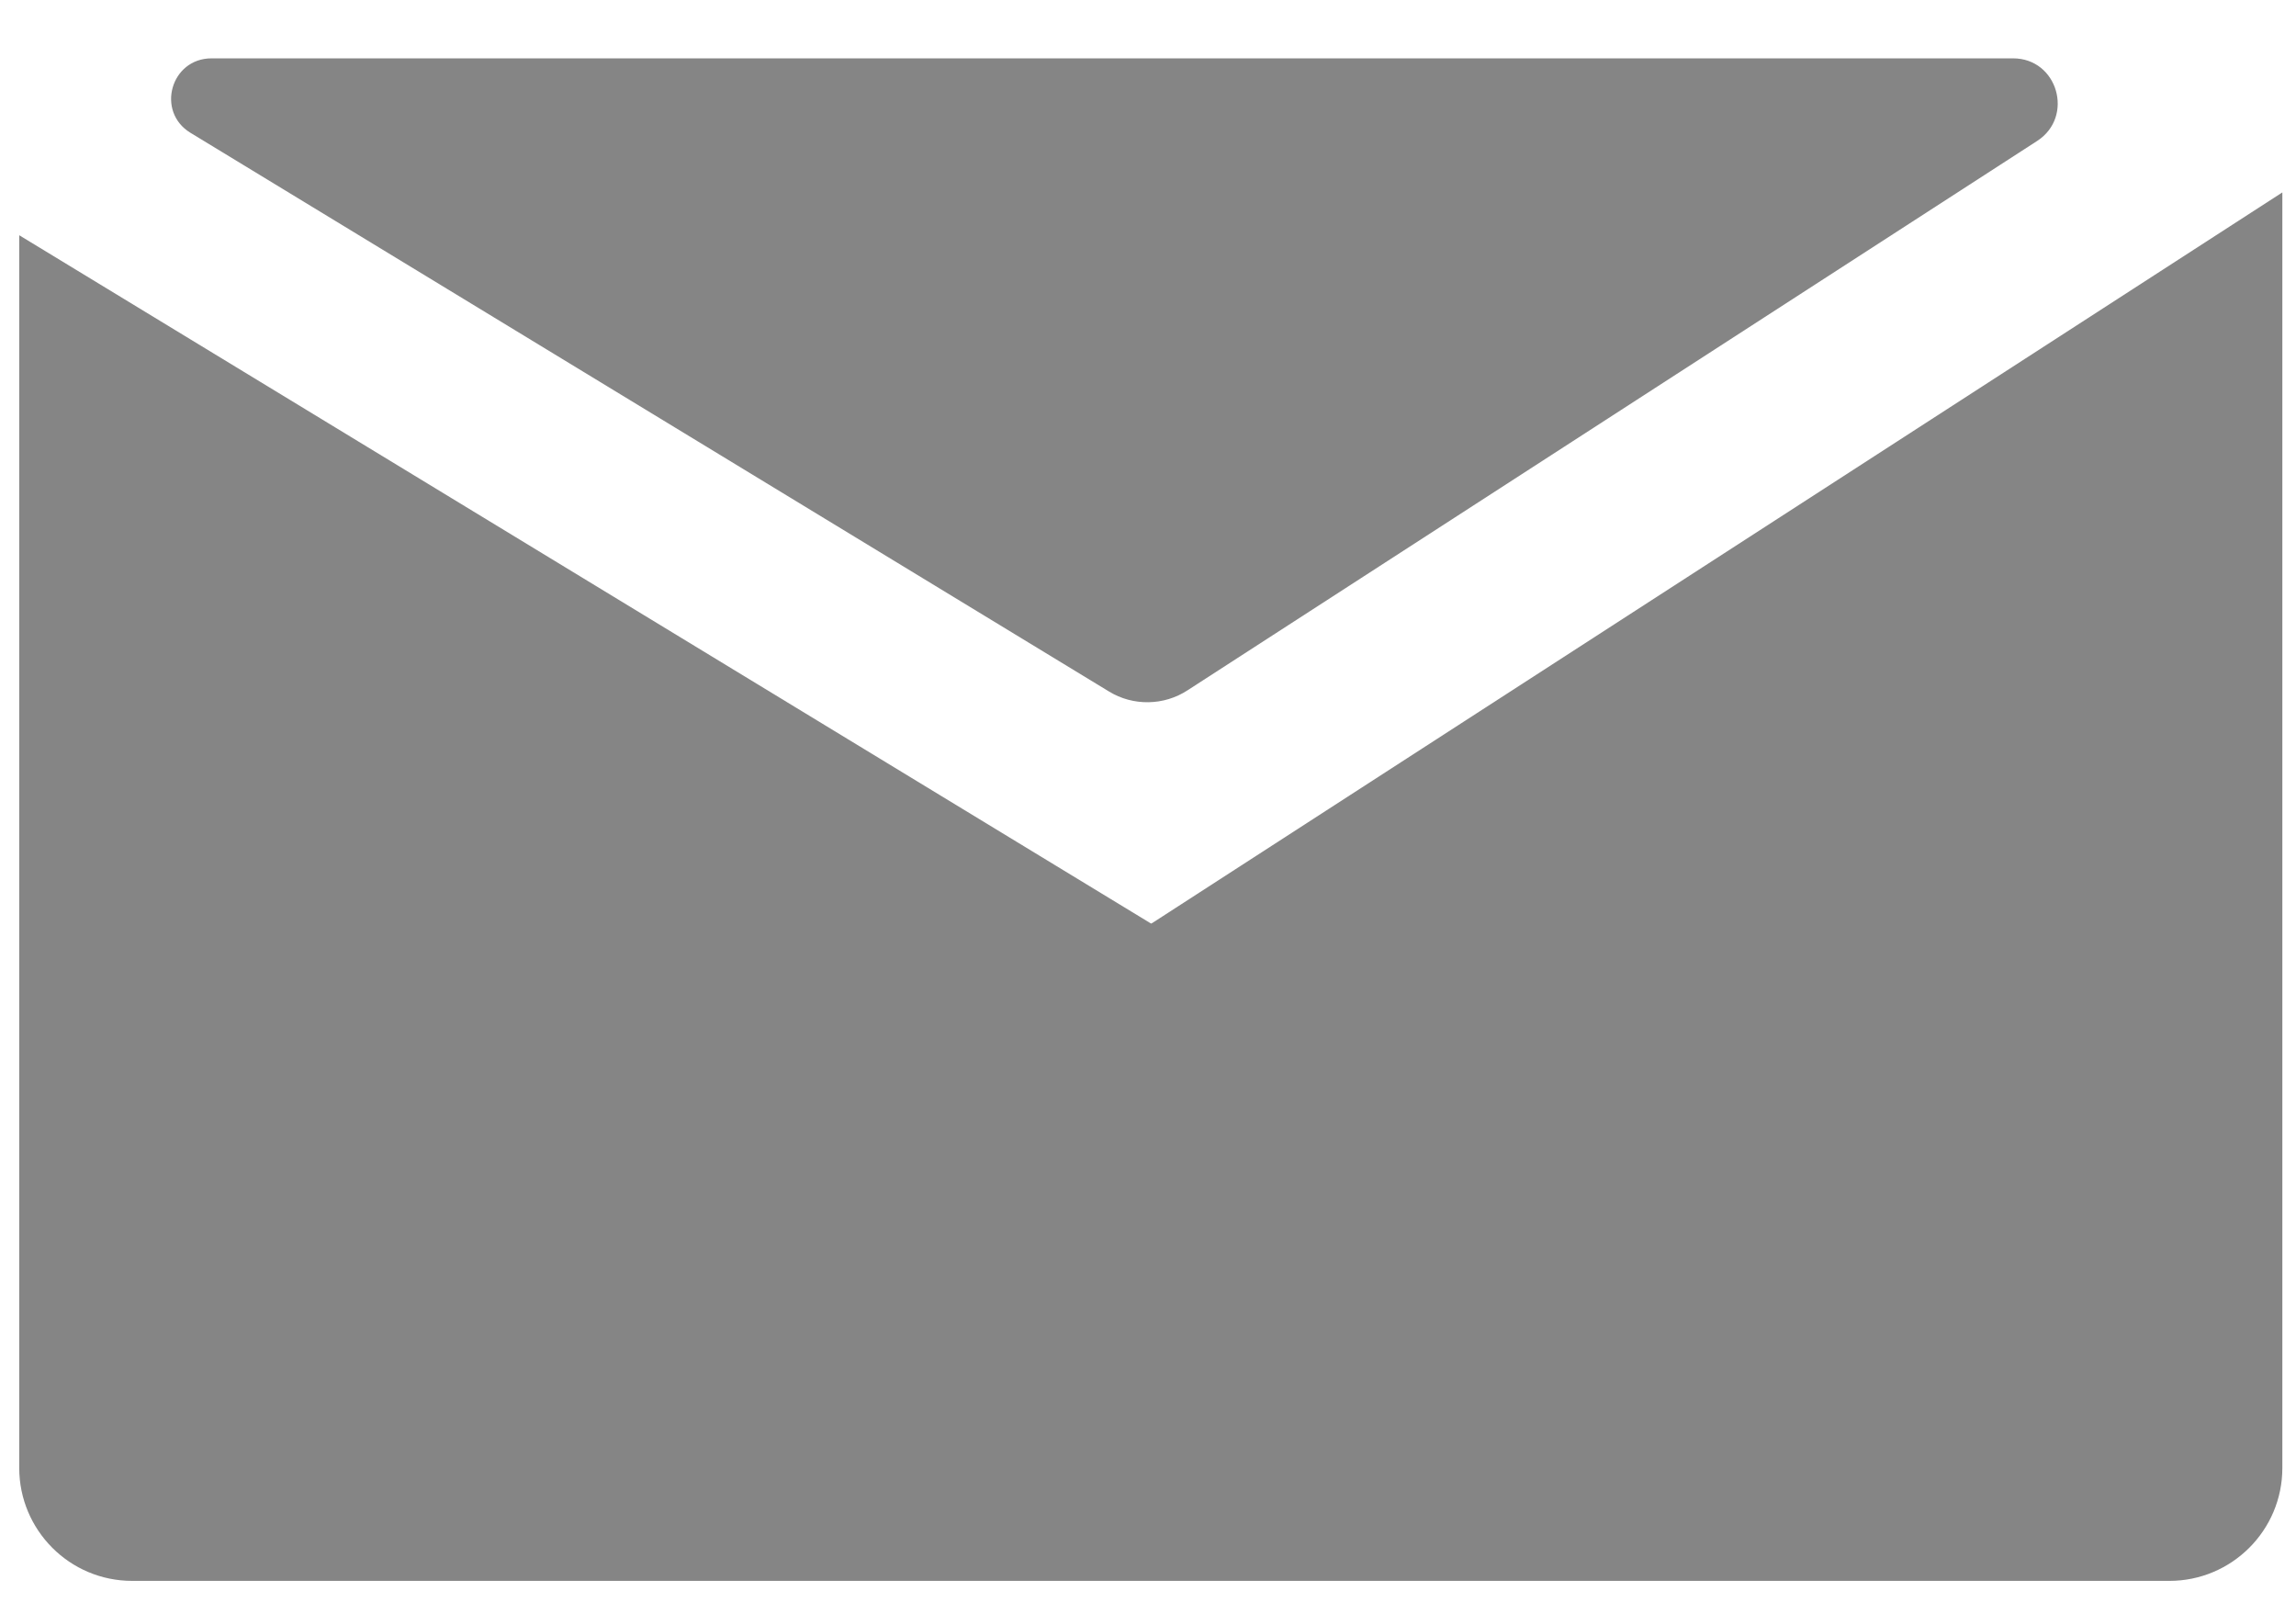
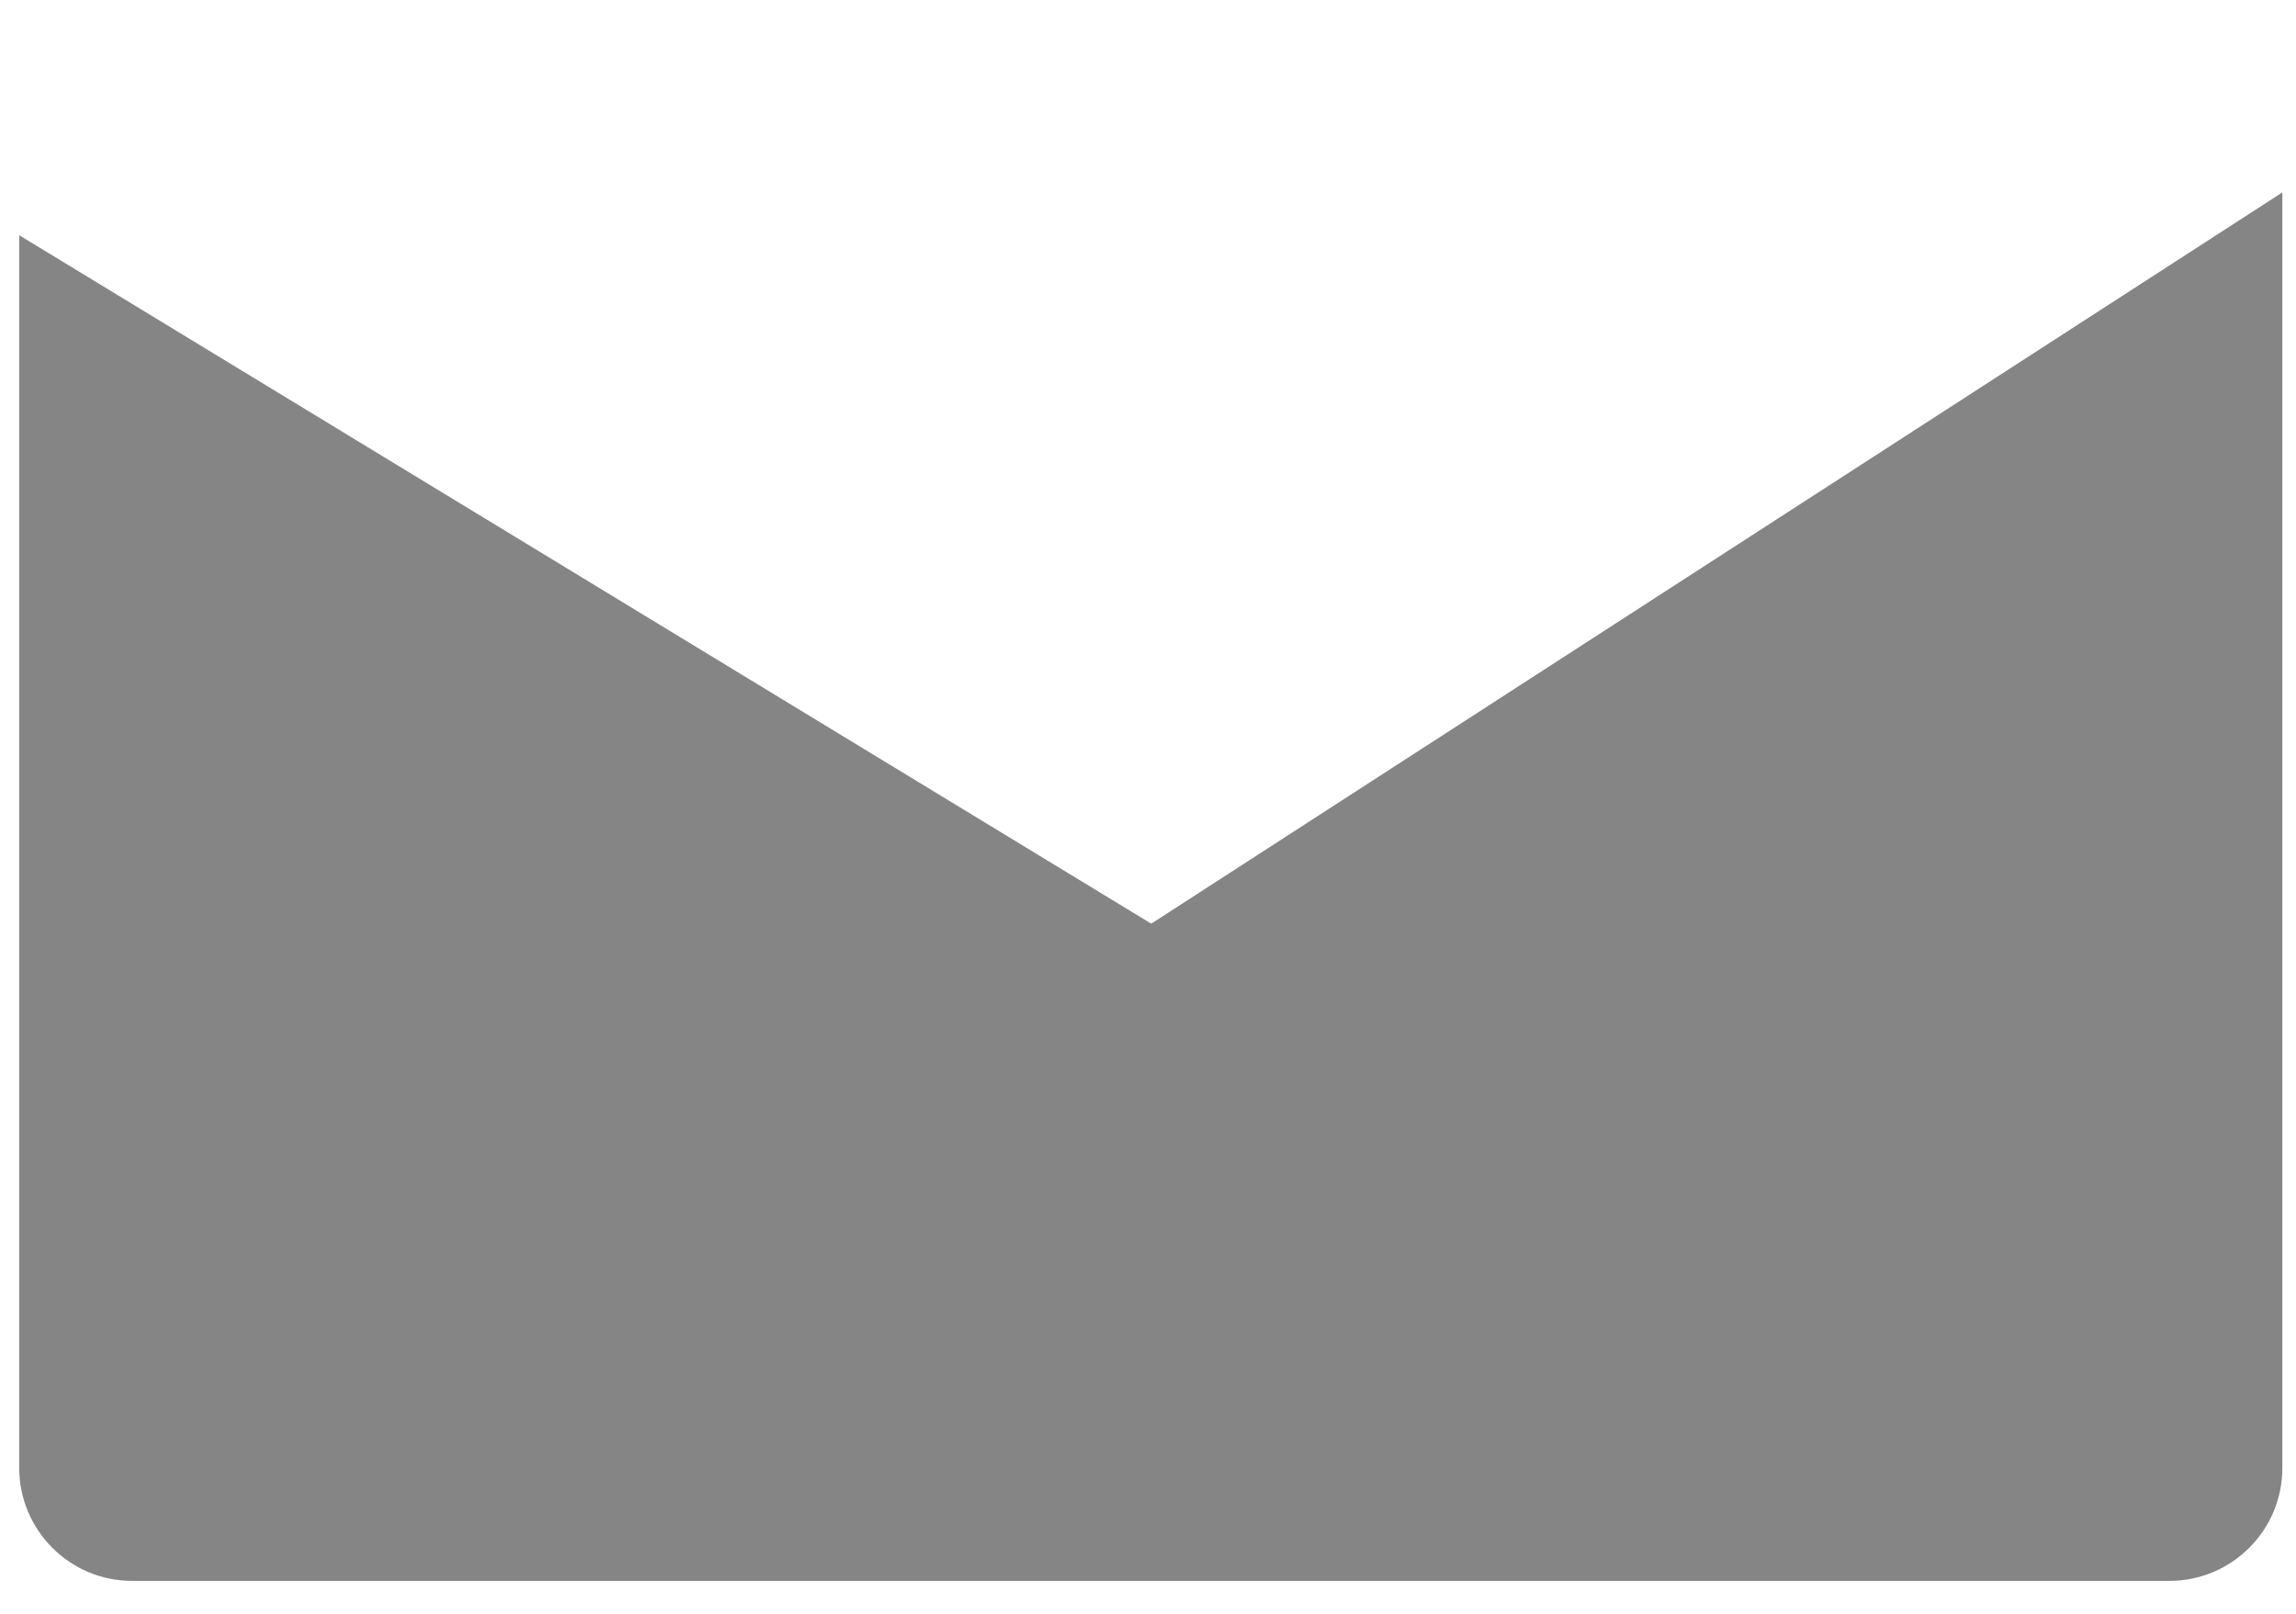
<svg xmlns="http://www.w3.org/2000/svg" width="37" height="26" viewBox="0 0 37 26" fill="none">
-   <path d="M32.45 0.94H3.41C2.75 0.94 2.51 1.8 3.07 2.14L17.87 11.14C18.26 11.38 18.76 11.37 19.14 11.12L32.83 2.27C33.43 1.88 33.16 0.94 32.44 0.94H32.45Z" fill="#858585" />
  <path d="M18.55 14.88L0.31 3.79V23.65C0.31 24.65 1.12 25.47 2.13 25.47H34.96C35.96 25.47 36.78 24.66 36.78 23.65V3.1L18.57 14.87L18.55 14.88Z" fill="#858585" />
</svg>